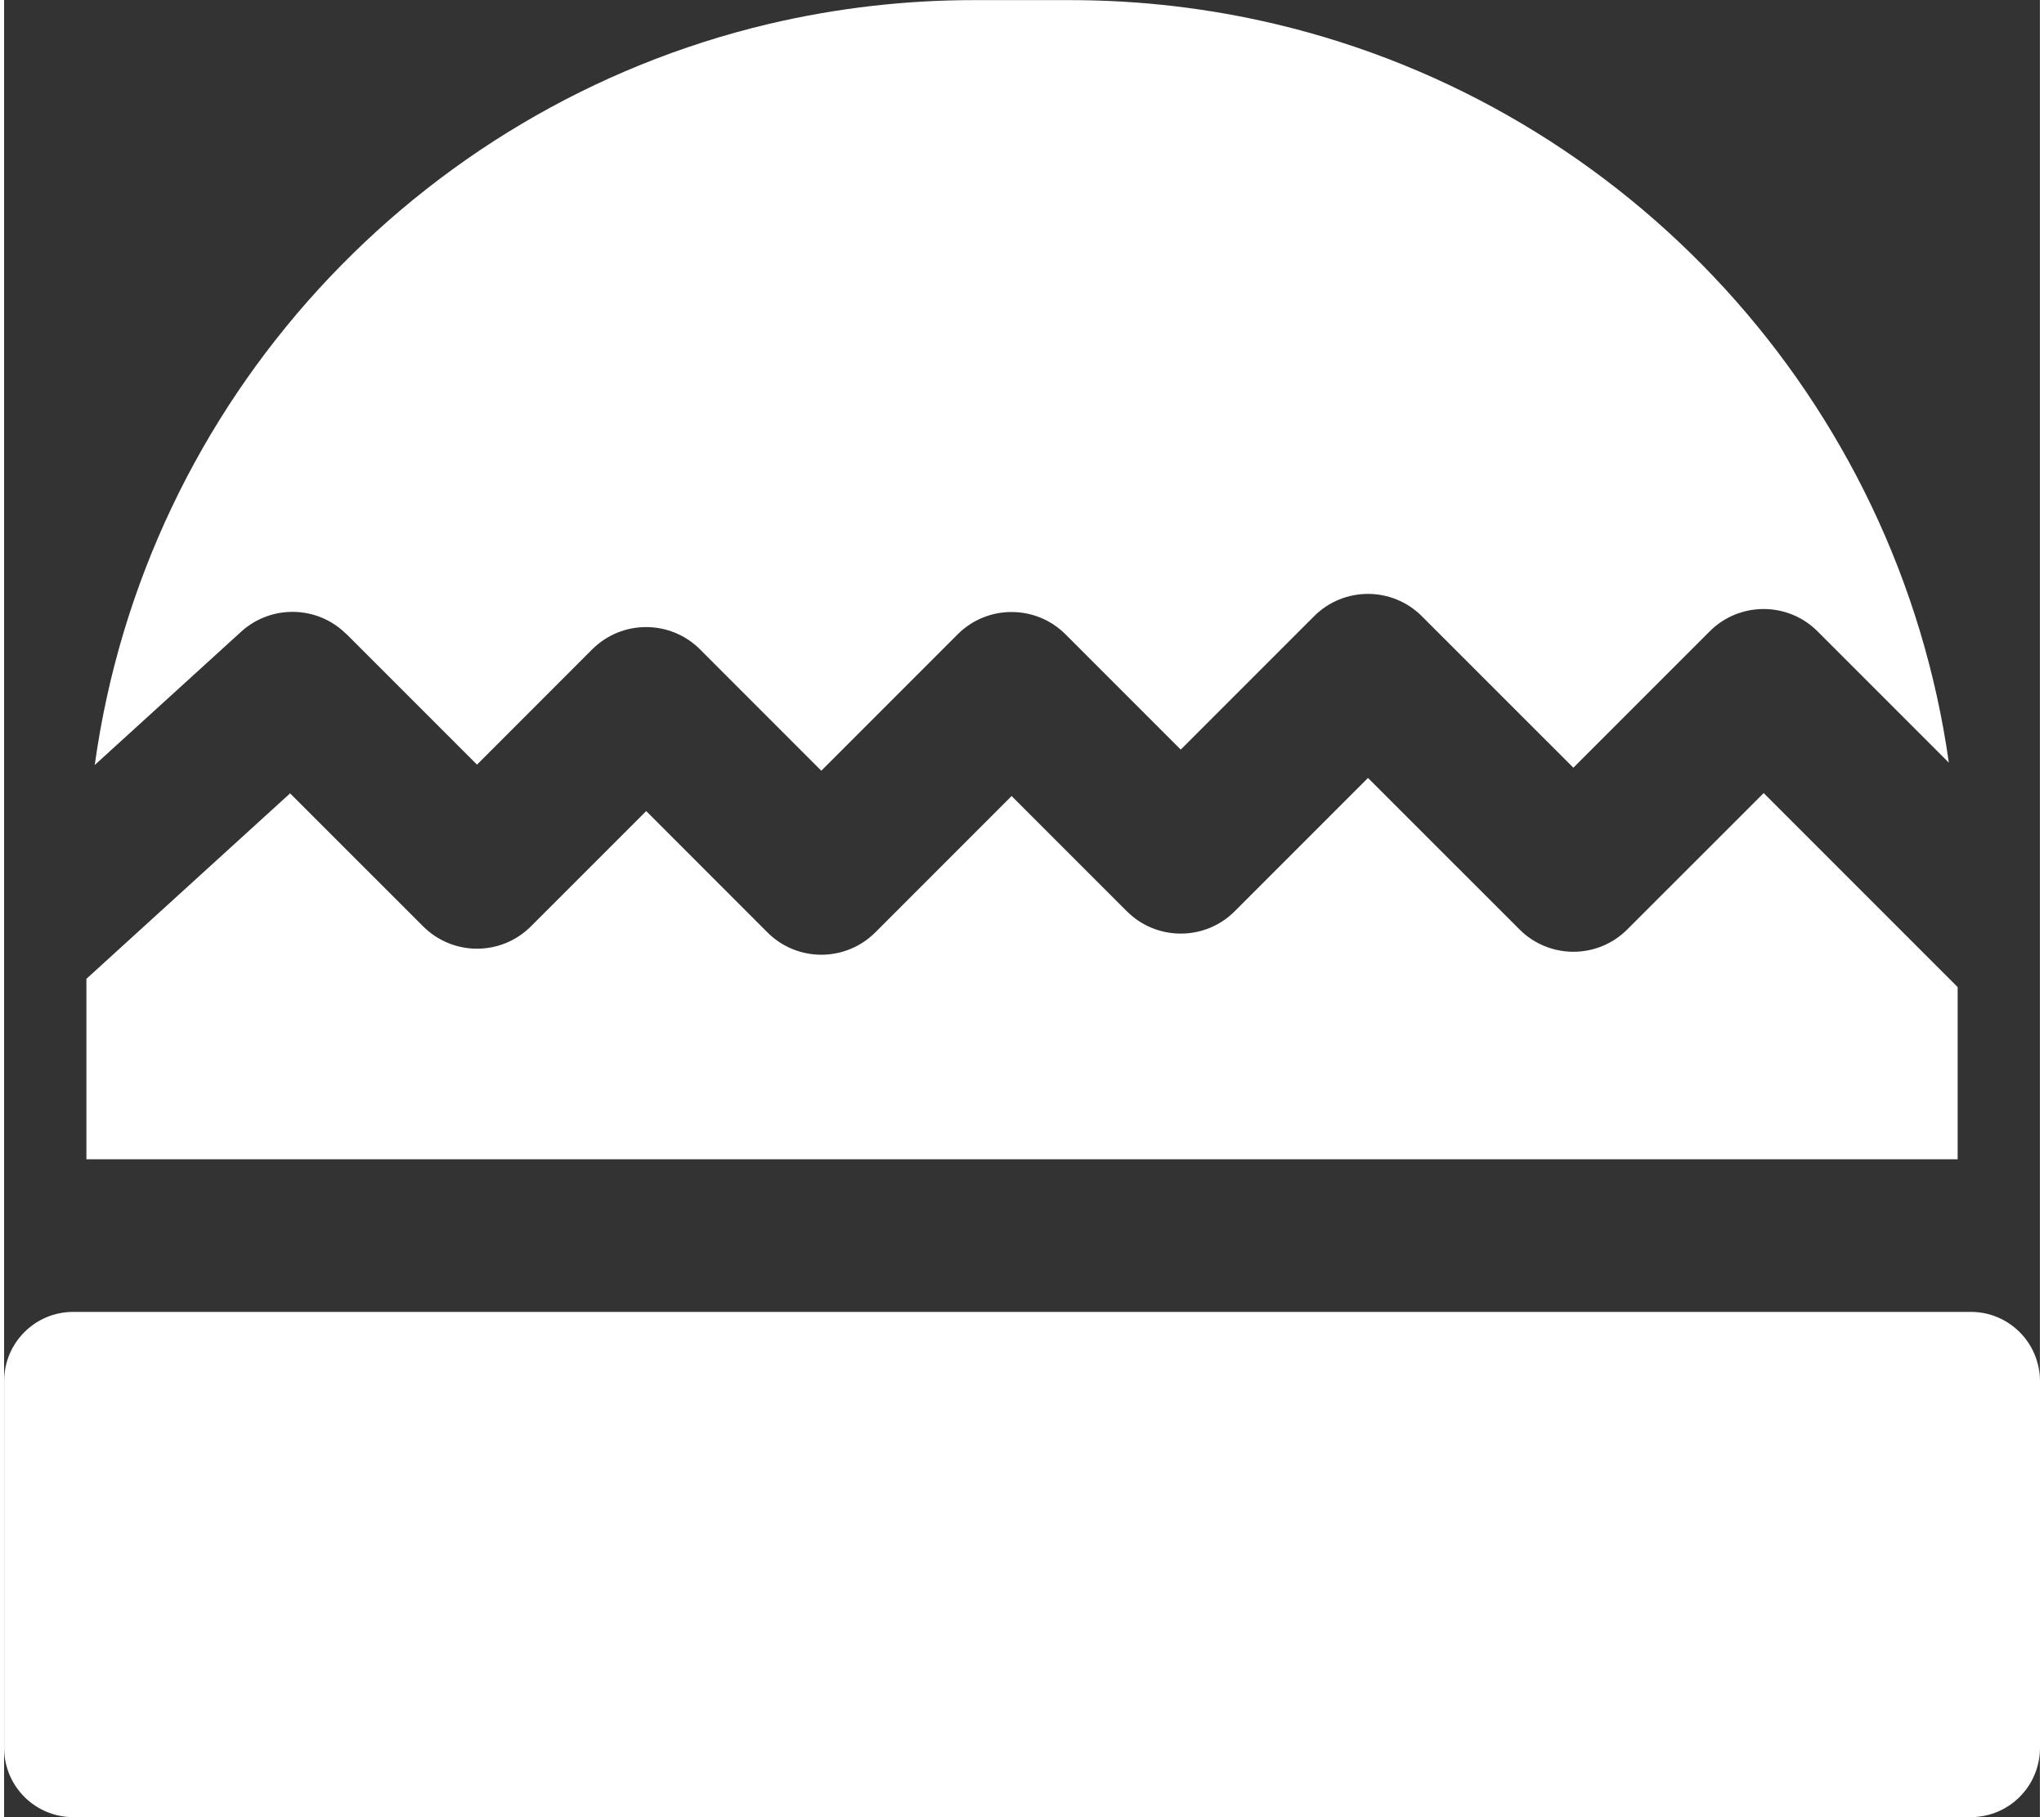
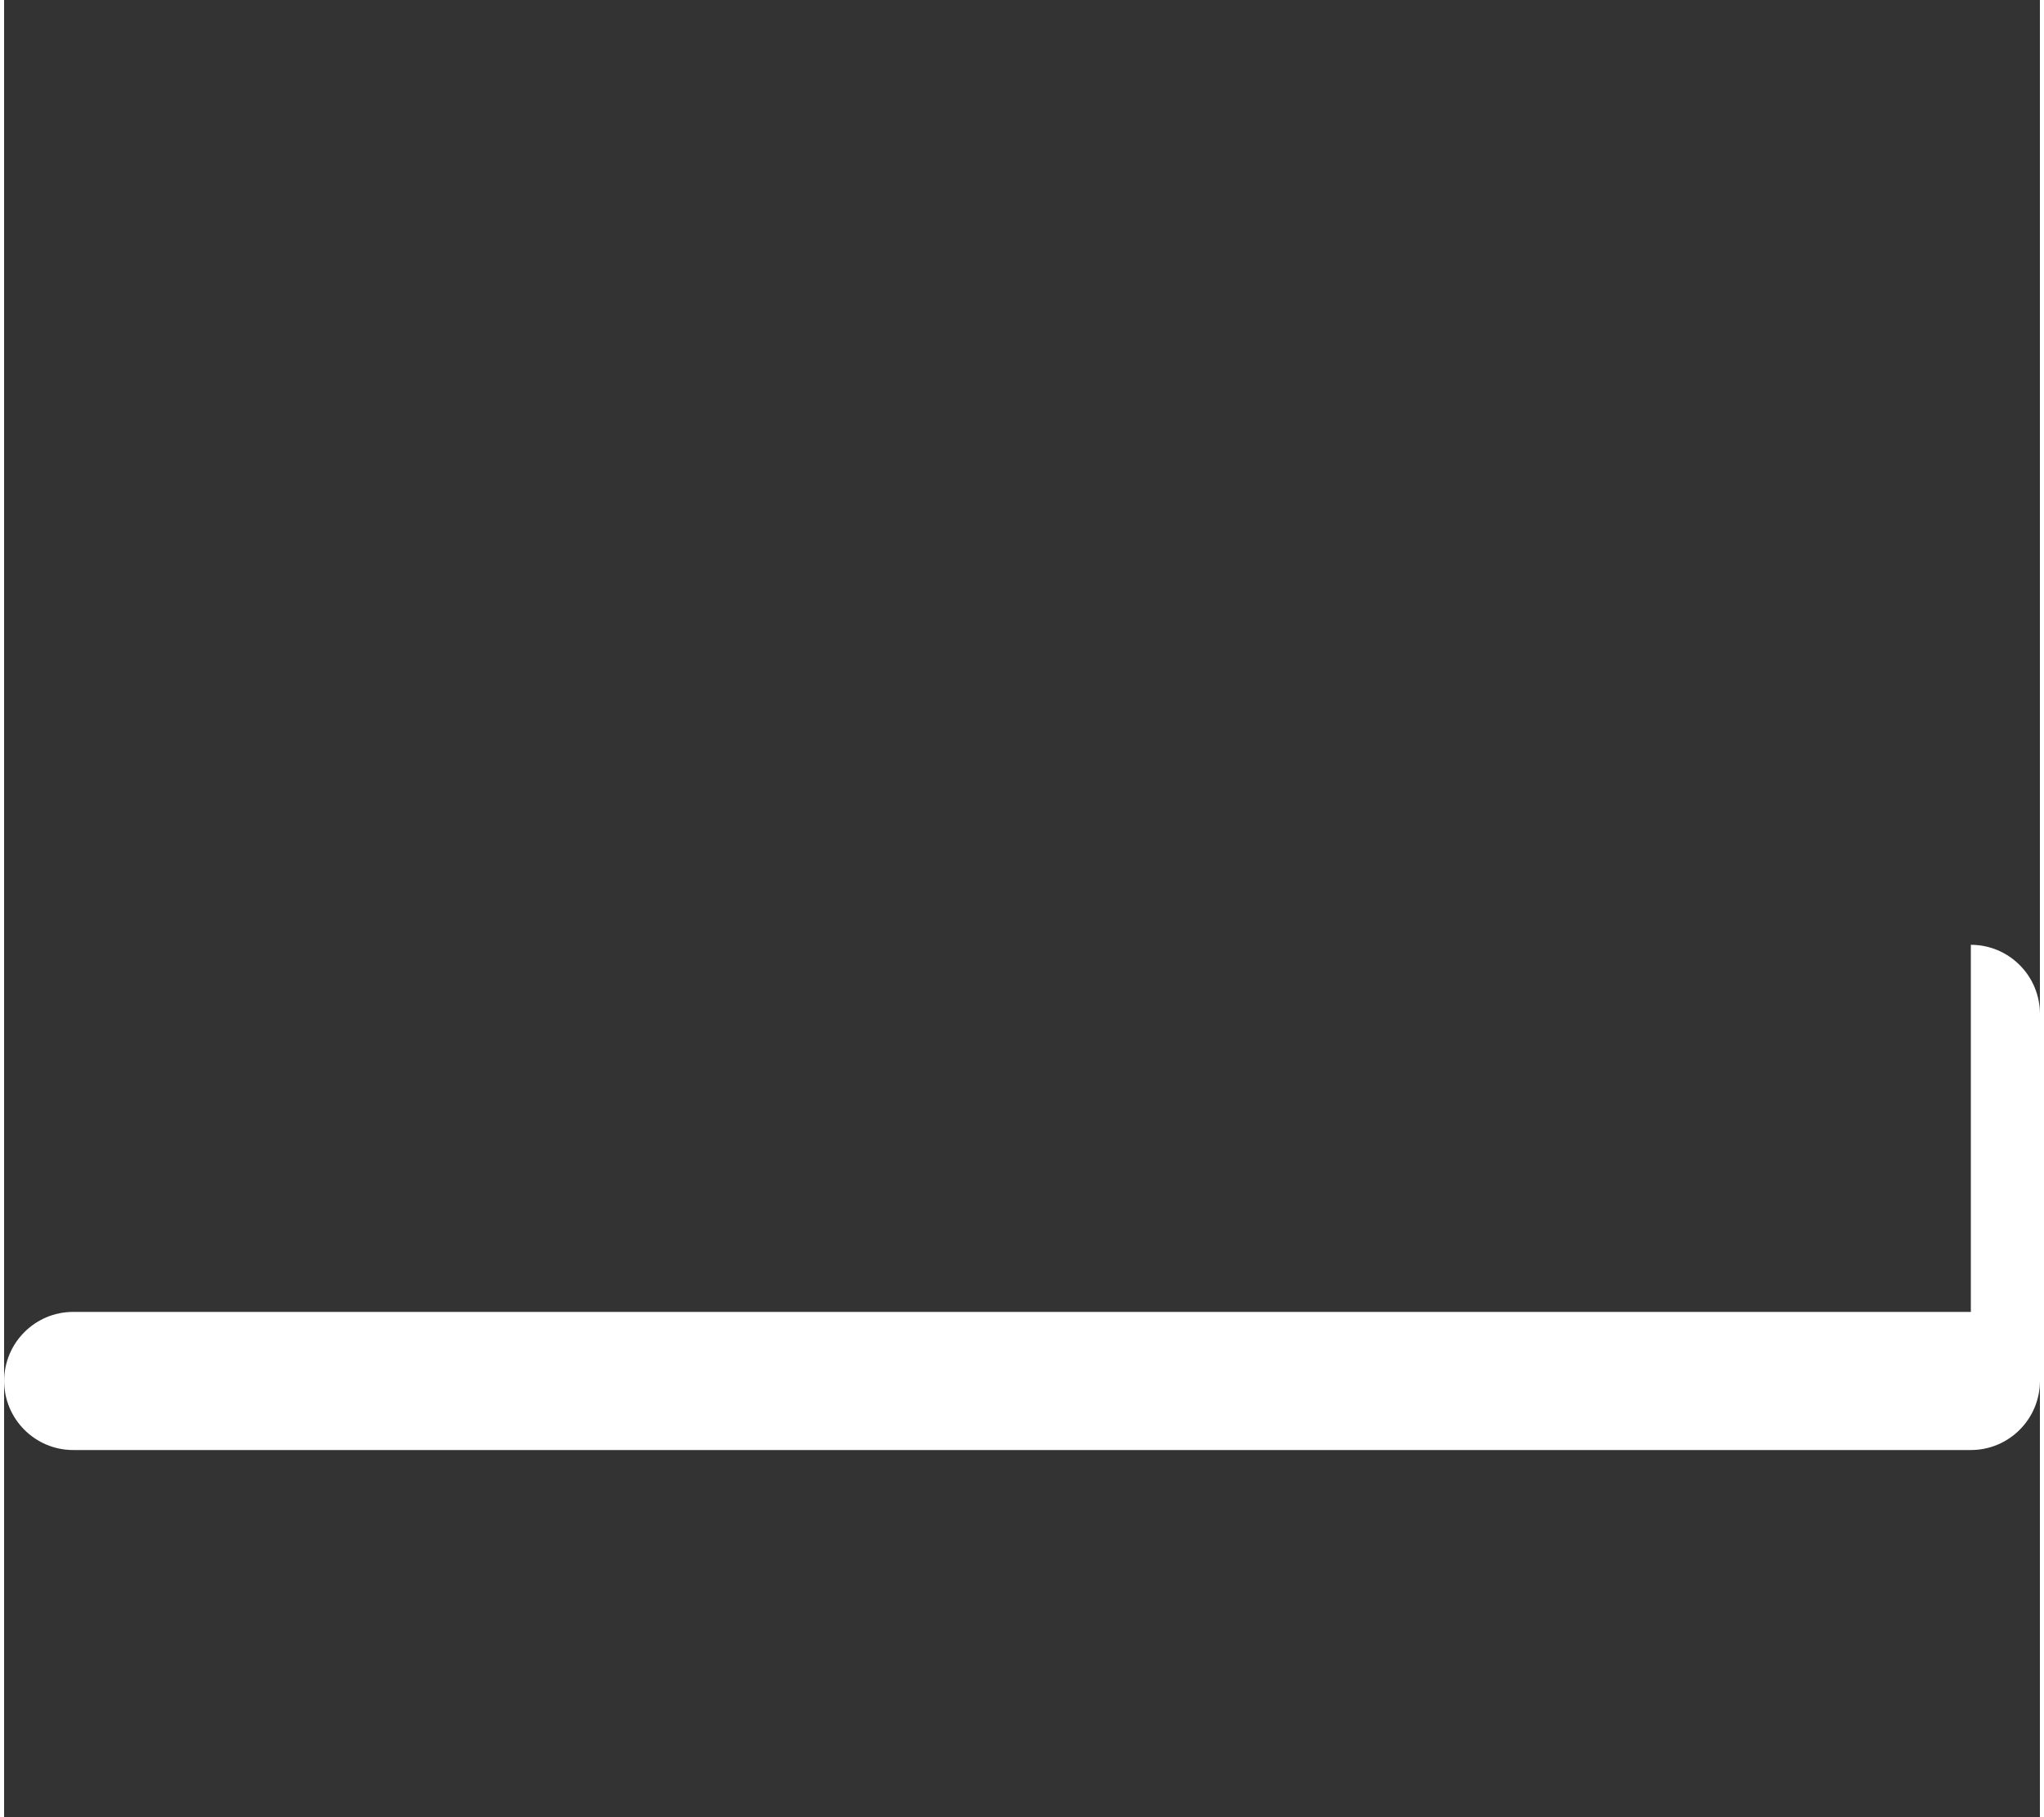
<svg xmlns="http://www.w3.org/2000/svg" xml:space="preserve" width="81" height="72" version="1.1" style="shape-rendering:geometricPrecision; text-rendering:geometricPrecision; image-rendering:optimizeQuality; fill-rule:evenodd; clip-rule:evenodd" viewBox="0 0 351.71 313.89">
  <rect x="0" y="0" width="351.71" height="313.89" fill="#333333" stroke="none" />
  <defs>
    <style type="text/css">
   
    .fil0 {fill:white}
   
  </style>
  </defs>
  <g id="Слой_x0020_1">
-     <path class="fil0" d="M339.78 226.61l-327.84 0c-6.59,0 -11.93,5.35 -11.93,11.93l0 63.41c0,6.59 5.35,11.93 11.93,11.93l327.84 0c6.59,0 11.93,-5.35 11.93,-11.93l0 -63.41c0,-6.59 -5.35,-11.93 -11.93,-11.93l0 -0z" data-original="#000000" />
-     <path class="fil0" d="M59.15 109.53l22.55 22.55 19.9 -19.91c5.2,-5.18 13.54,-5.09 18.63,0l20.95 20.96 23.56 -23.56c5.16,-5.16 13.51,-5.12 18.63,0l19.91 19.91 23.03 -23.03c5.15,-5.16 13.51,-5.14 18.63,0l26.17 26.16 23.55 -23.55c5.15,-5.15 13.49,-5.15 18.64,0l22.68 22.68c-8.86,-62.69 -55.61,-113.19 -116.34,-127.59 -11.46,-2.71 -23.28,-4.13 -35.52,-4.13l-16.55 -0c-11.8,0 -23.63,1.33 -35.52,4.13 -60.85,14.43 -107.68,65.11 -116.39,127.99l25.29 -23.02c5.2,-4.73 13.21,-4.55 18.18,0.42l0 -0z" data-original="#000000" />
-     <path class="fil0" d="M337.49 170.49l-33.5 -33.5 -23.56 23.55c-5.14,5.15 -13.48,5.15 -18.63,0l-26.17 -26.16 -23.03 23.03c-5.15,5.15 -13.5,5.13 -18.63,0l-19.91 -19.91 -23.55 23.56c-5.16,5.14 -13.48,5.14 -18.63,0l-20.95 -20.96 -19.91 19.91c-5.14,5.15 -13.48,5.15 -18.63,0l-22.98 -22.97 -35.19 32.04 0 31.17 323.28 0 0 -29.77z" data-original="#000000" />
+     <path class="fil0" d="M339.78 226.61l-327.84 0c-6.59,0 -11.93,5.35 -11.93,11.93c0,6.59 5.35,11.93 11.93,11.93l327.84 0c6.59,0 11.93,-5.35 11.93,-11.93l0 -63.41c0,-6.59 -5.35,-11.93 -11.93,-11.93l0 -0z" data-original="#000000" />
  </g>
</svg>